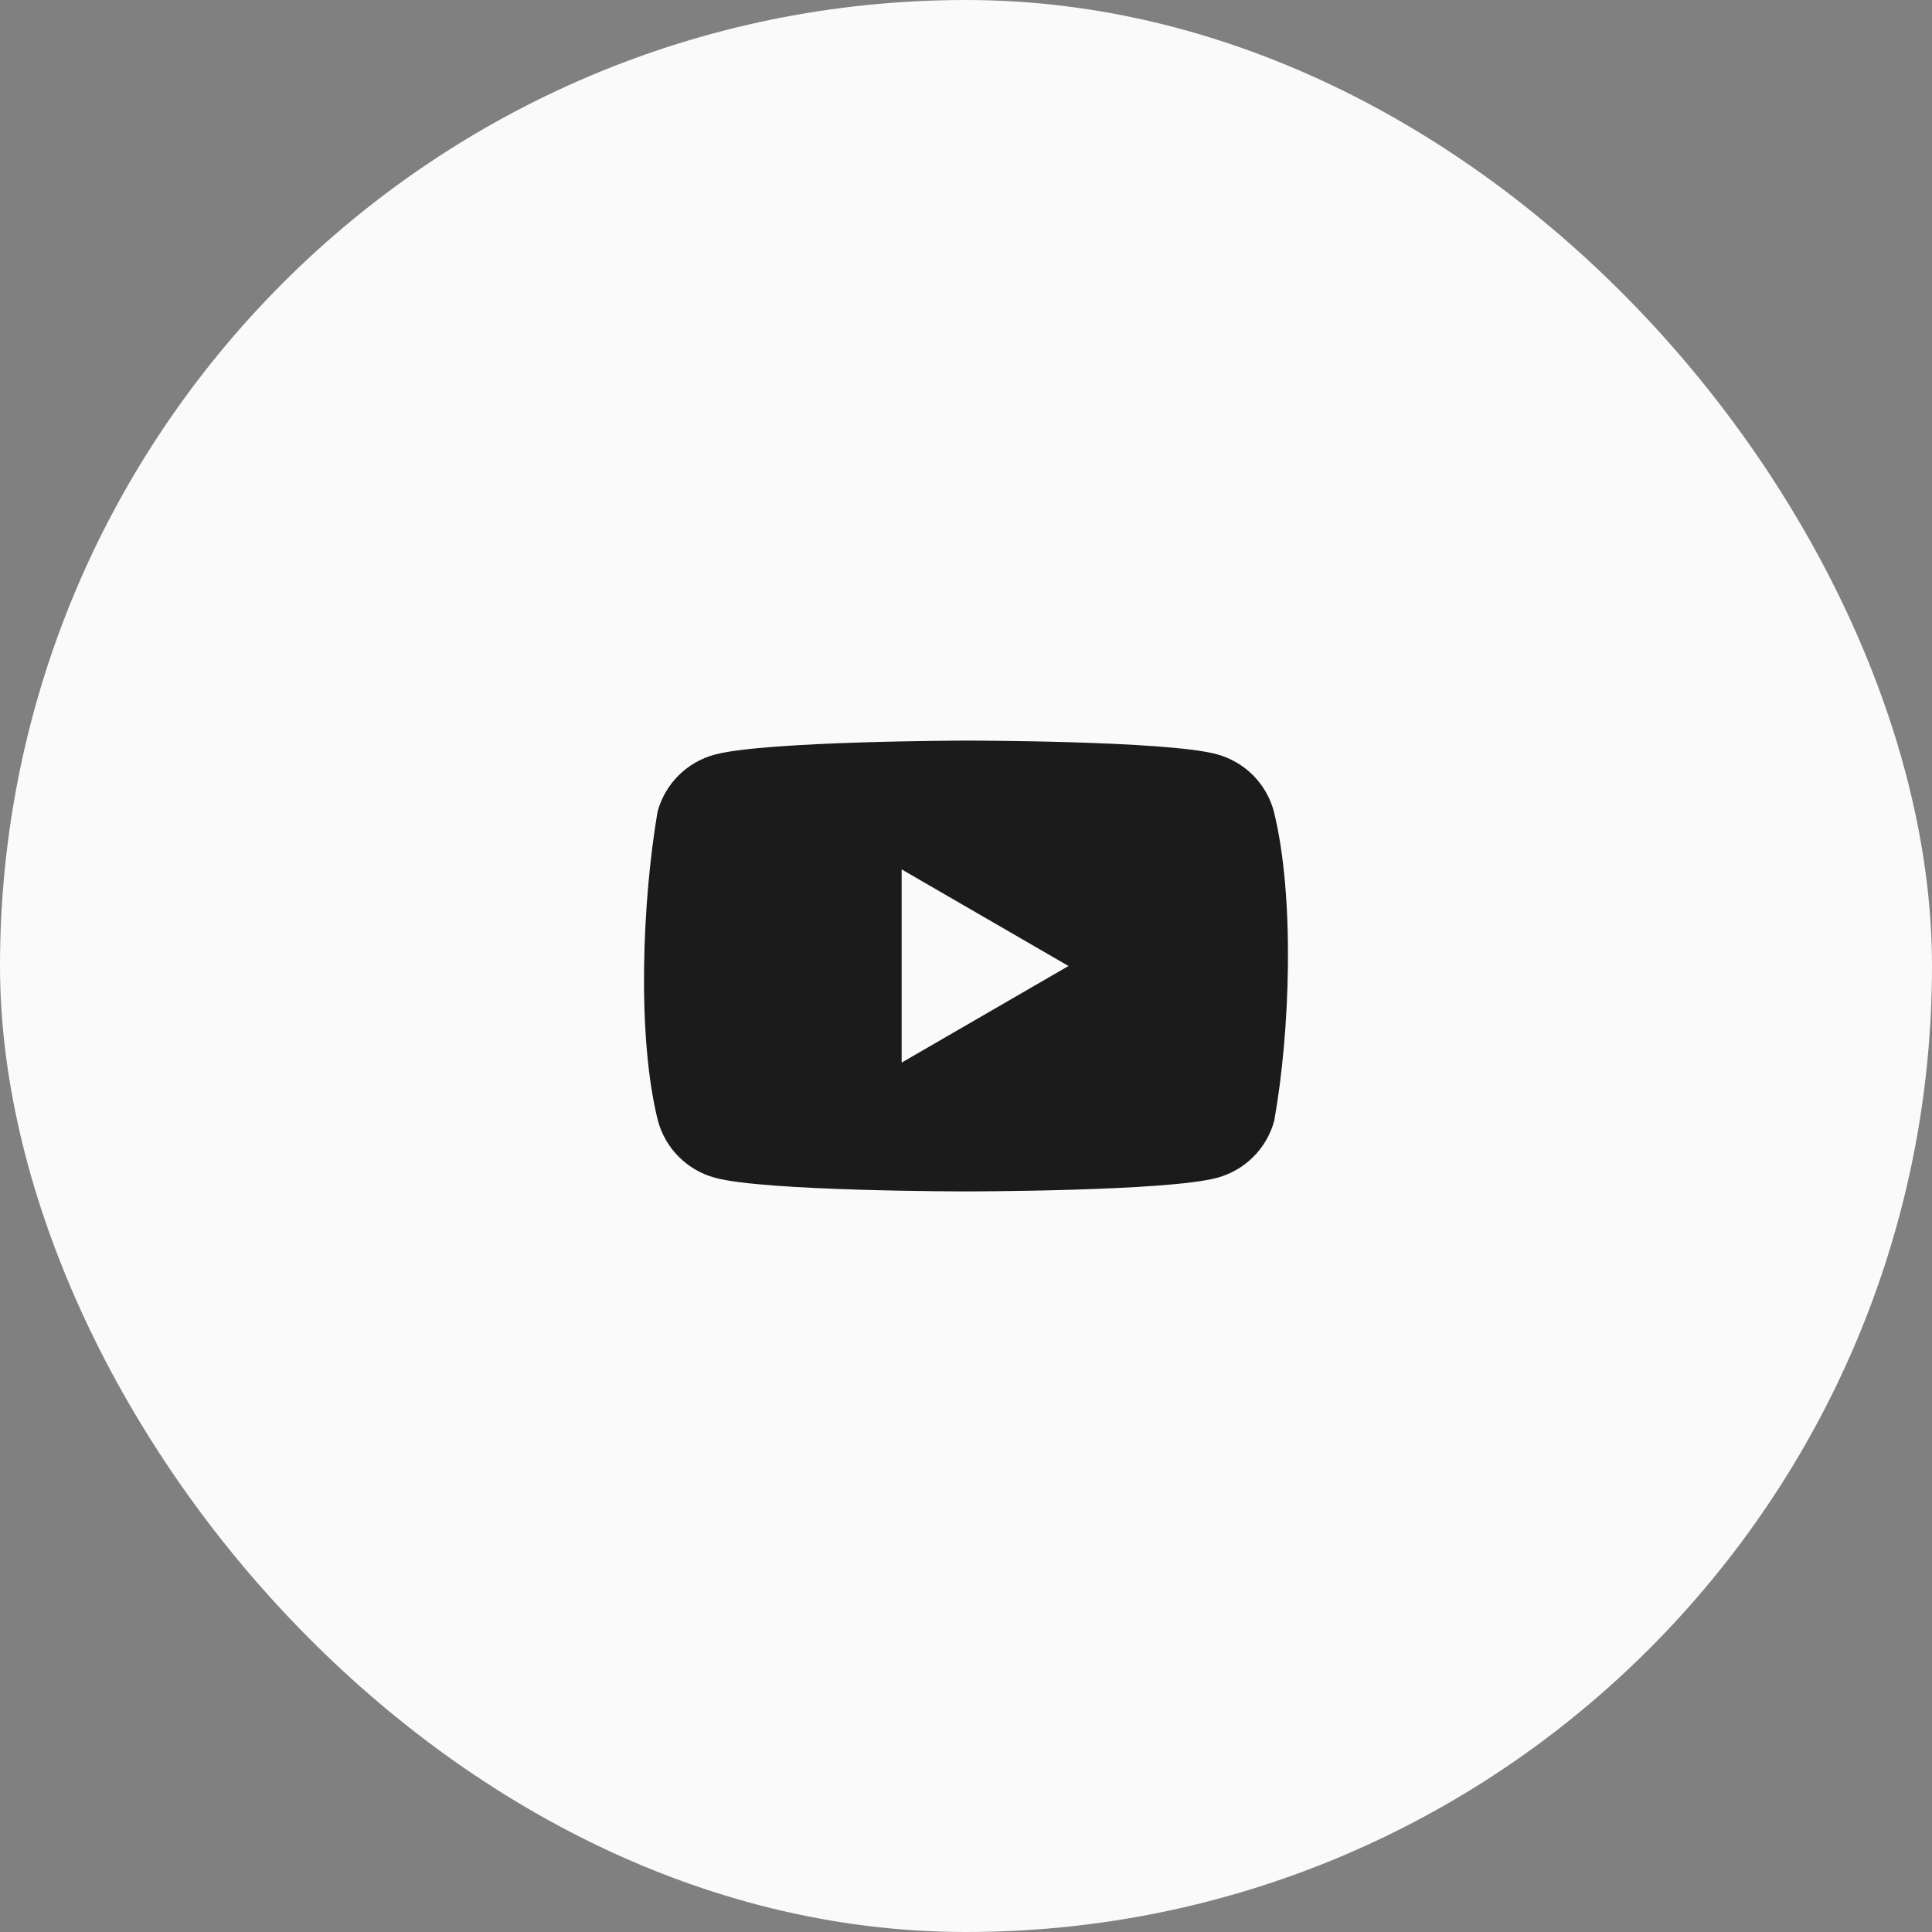
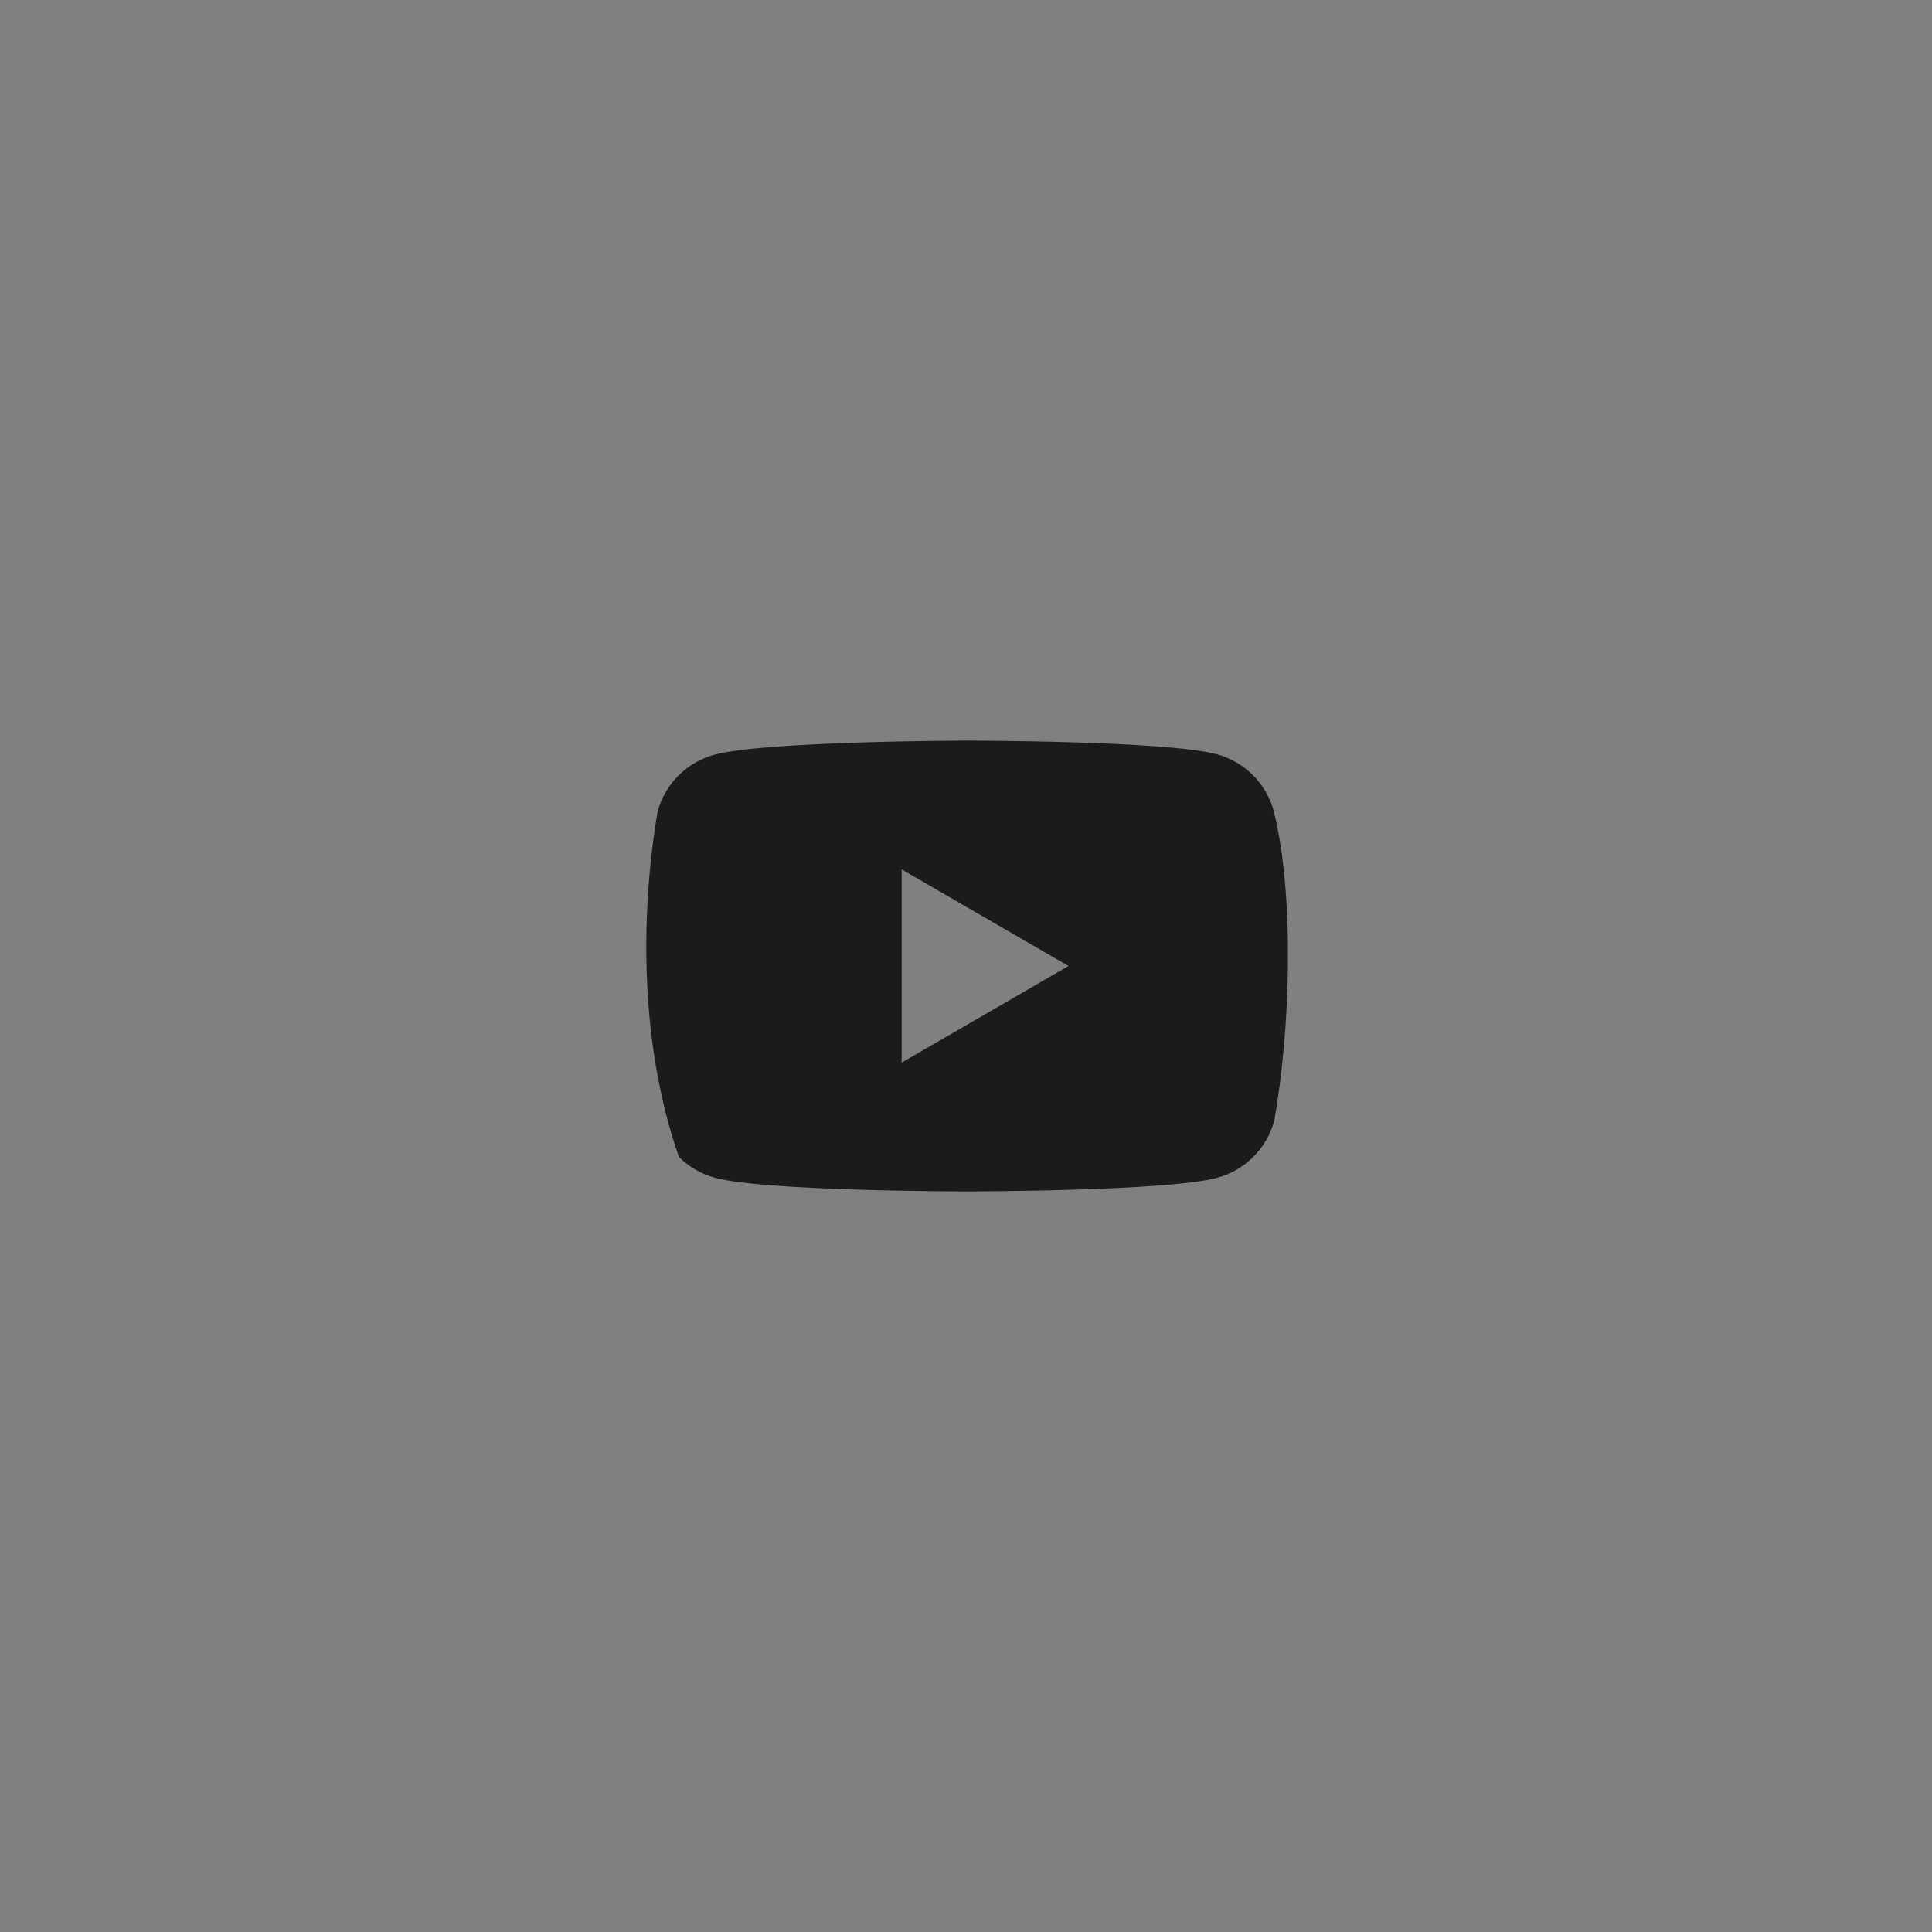
<svg xmlns="http://www.w3.org/2000/svg" width="36" height="36" viewBox="0 0 36 36" fill="none">
  <rect x="0" y="0" width="36" height="36" fill="#808080" stroke="none" />
-   <rect width="36" height="36" rx="18" fill="#FAFAFA" />
-   <path fill-rule="evenodd" clip-rule="evenodd" d="M23.346 14.443C23.532 14.629 23.666 14.861 23.735 15.115C24.131 16.71 24.04 19.229 23.743 20.885C23.674 21.139 23.54 21.371 23.353 21.557C23.167 21.743 22.935 21.877 22.681 21.946C21.75 22.2 18.002 22.2 18.002 22.2C18.002 22.2 14.254 22.2 13.322 21.946C13.068 21.877 12.836 21.743 12.65 21.557C12.463 21.371 12.329 21.139 12.26 20.885C11.862 19.297 11.971 16.777 12.253 15.123C12.322 14.869 12.456 14.637 12.642 14.451C12.829 14.265 13.06 14.13 13.315 14.062C14.246 13.808 17.994 13.8 17.994 13.8C17.994 13.8 21.742 13.8 22.673 14.054C22.927 14.123 23.159 14.257 23.346 14.443ZM19.91 18L16.801 19.8V16.2L19.91 18Z" fill="#1B1B1B" />
+   <path fill-rule="evenodd" clip-rule="evenodd" d="M23.346 14.443C23.532 14.629 23.666 14.861 23.735 15.115C24.131 16.71 24.04 19.229 23.743 20.885C23.674 21.139 23.54 21.371 23.353 21.557C23.167 21.743 22.935 21.877 22.681 21.946C21.75 22.2 18.002 22.2 18.002 22.2C18.002 22.2 14.254 22.2 13.322 21.946C13.068 21.877 12.836 21.743 12.65 21.557C11.862 19.297 11.971 16.777 12.253 15.123C12.322 14.869 12.456 14.637 12.642 14.451C12.829 14.265 13.06 14.13 13.315 14.062C14.246 13.808 17.994 13.8 17.994 13.8C17.994 13.8 21.742 13.8 22.673 14.054C22.927 14.123 23.159 14.257 23.346 14.443ZM19.91 18L16.801 19.8V16.2L19.91 18Z" fill="#1B1B1B" />
</svg>